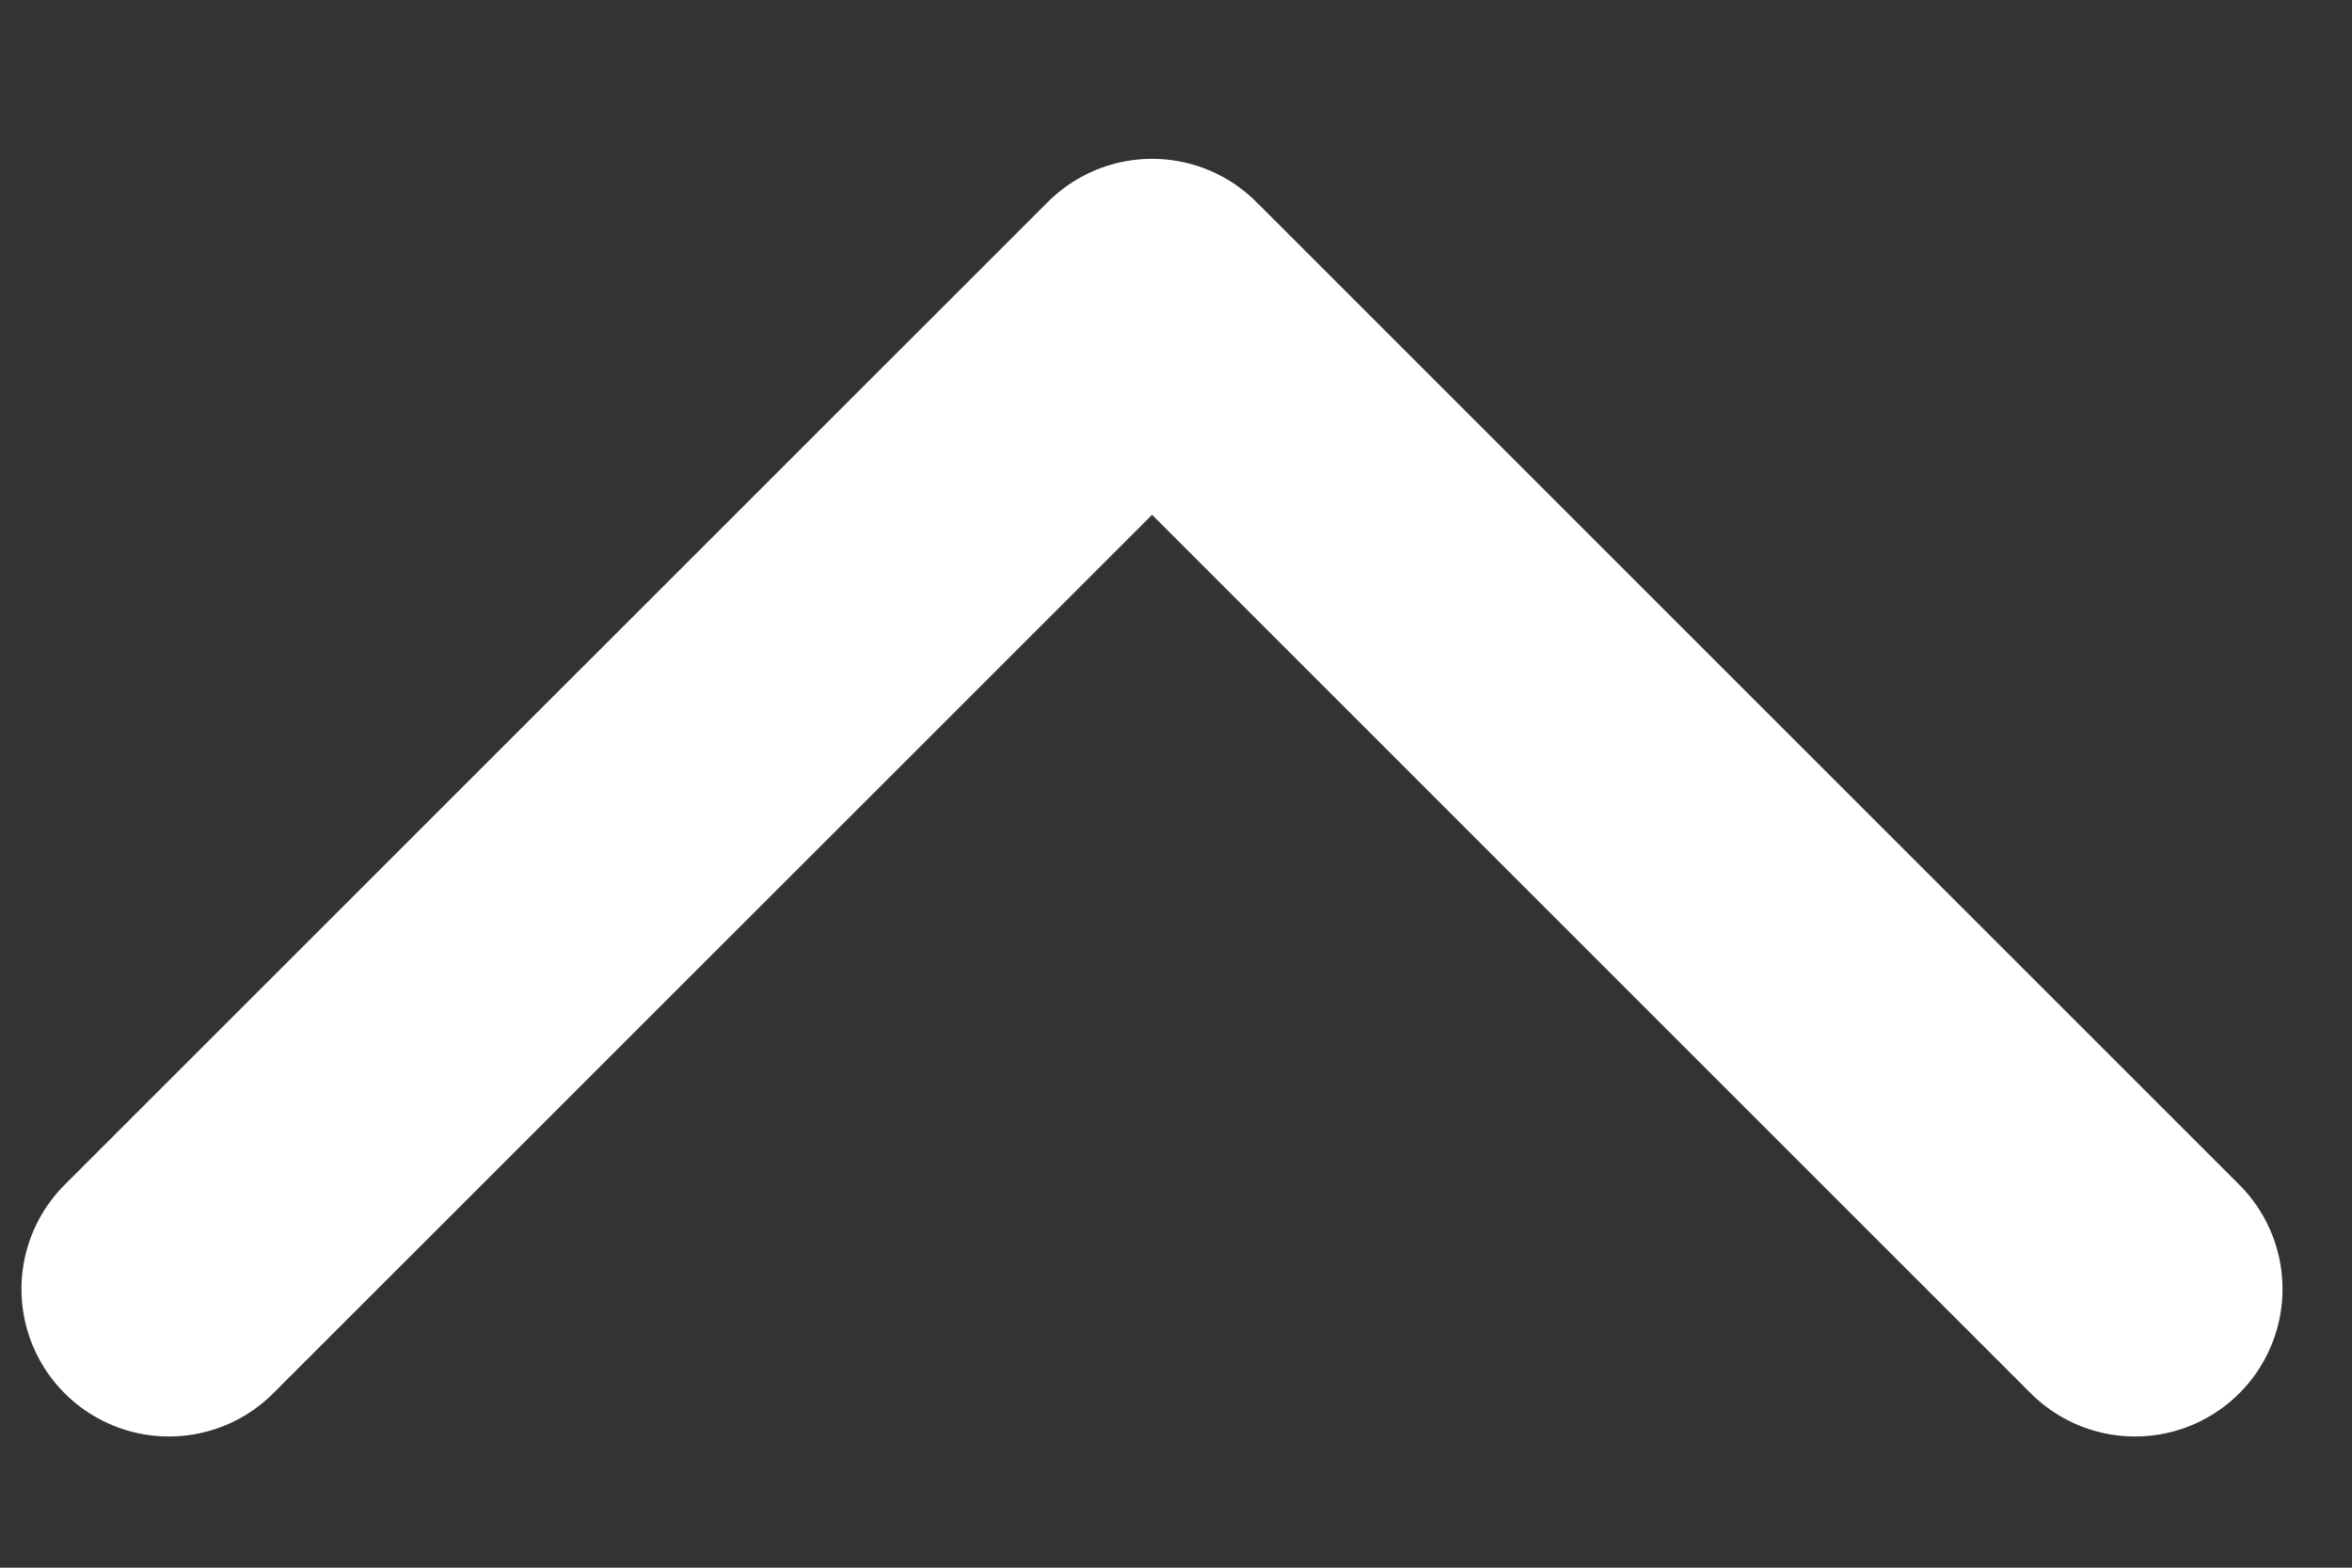
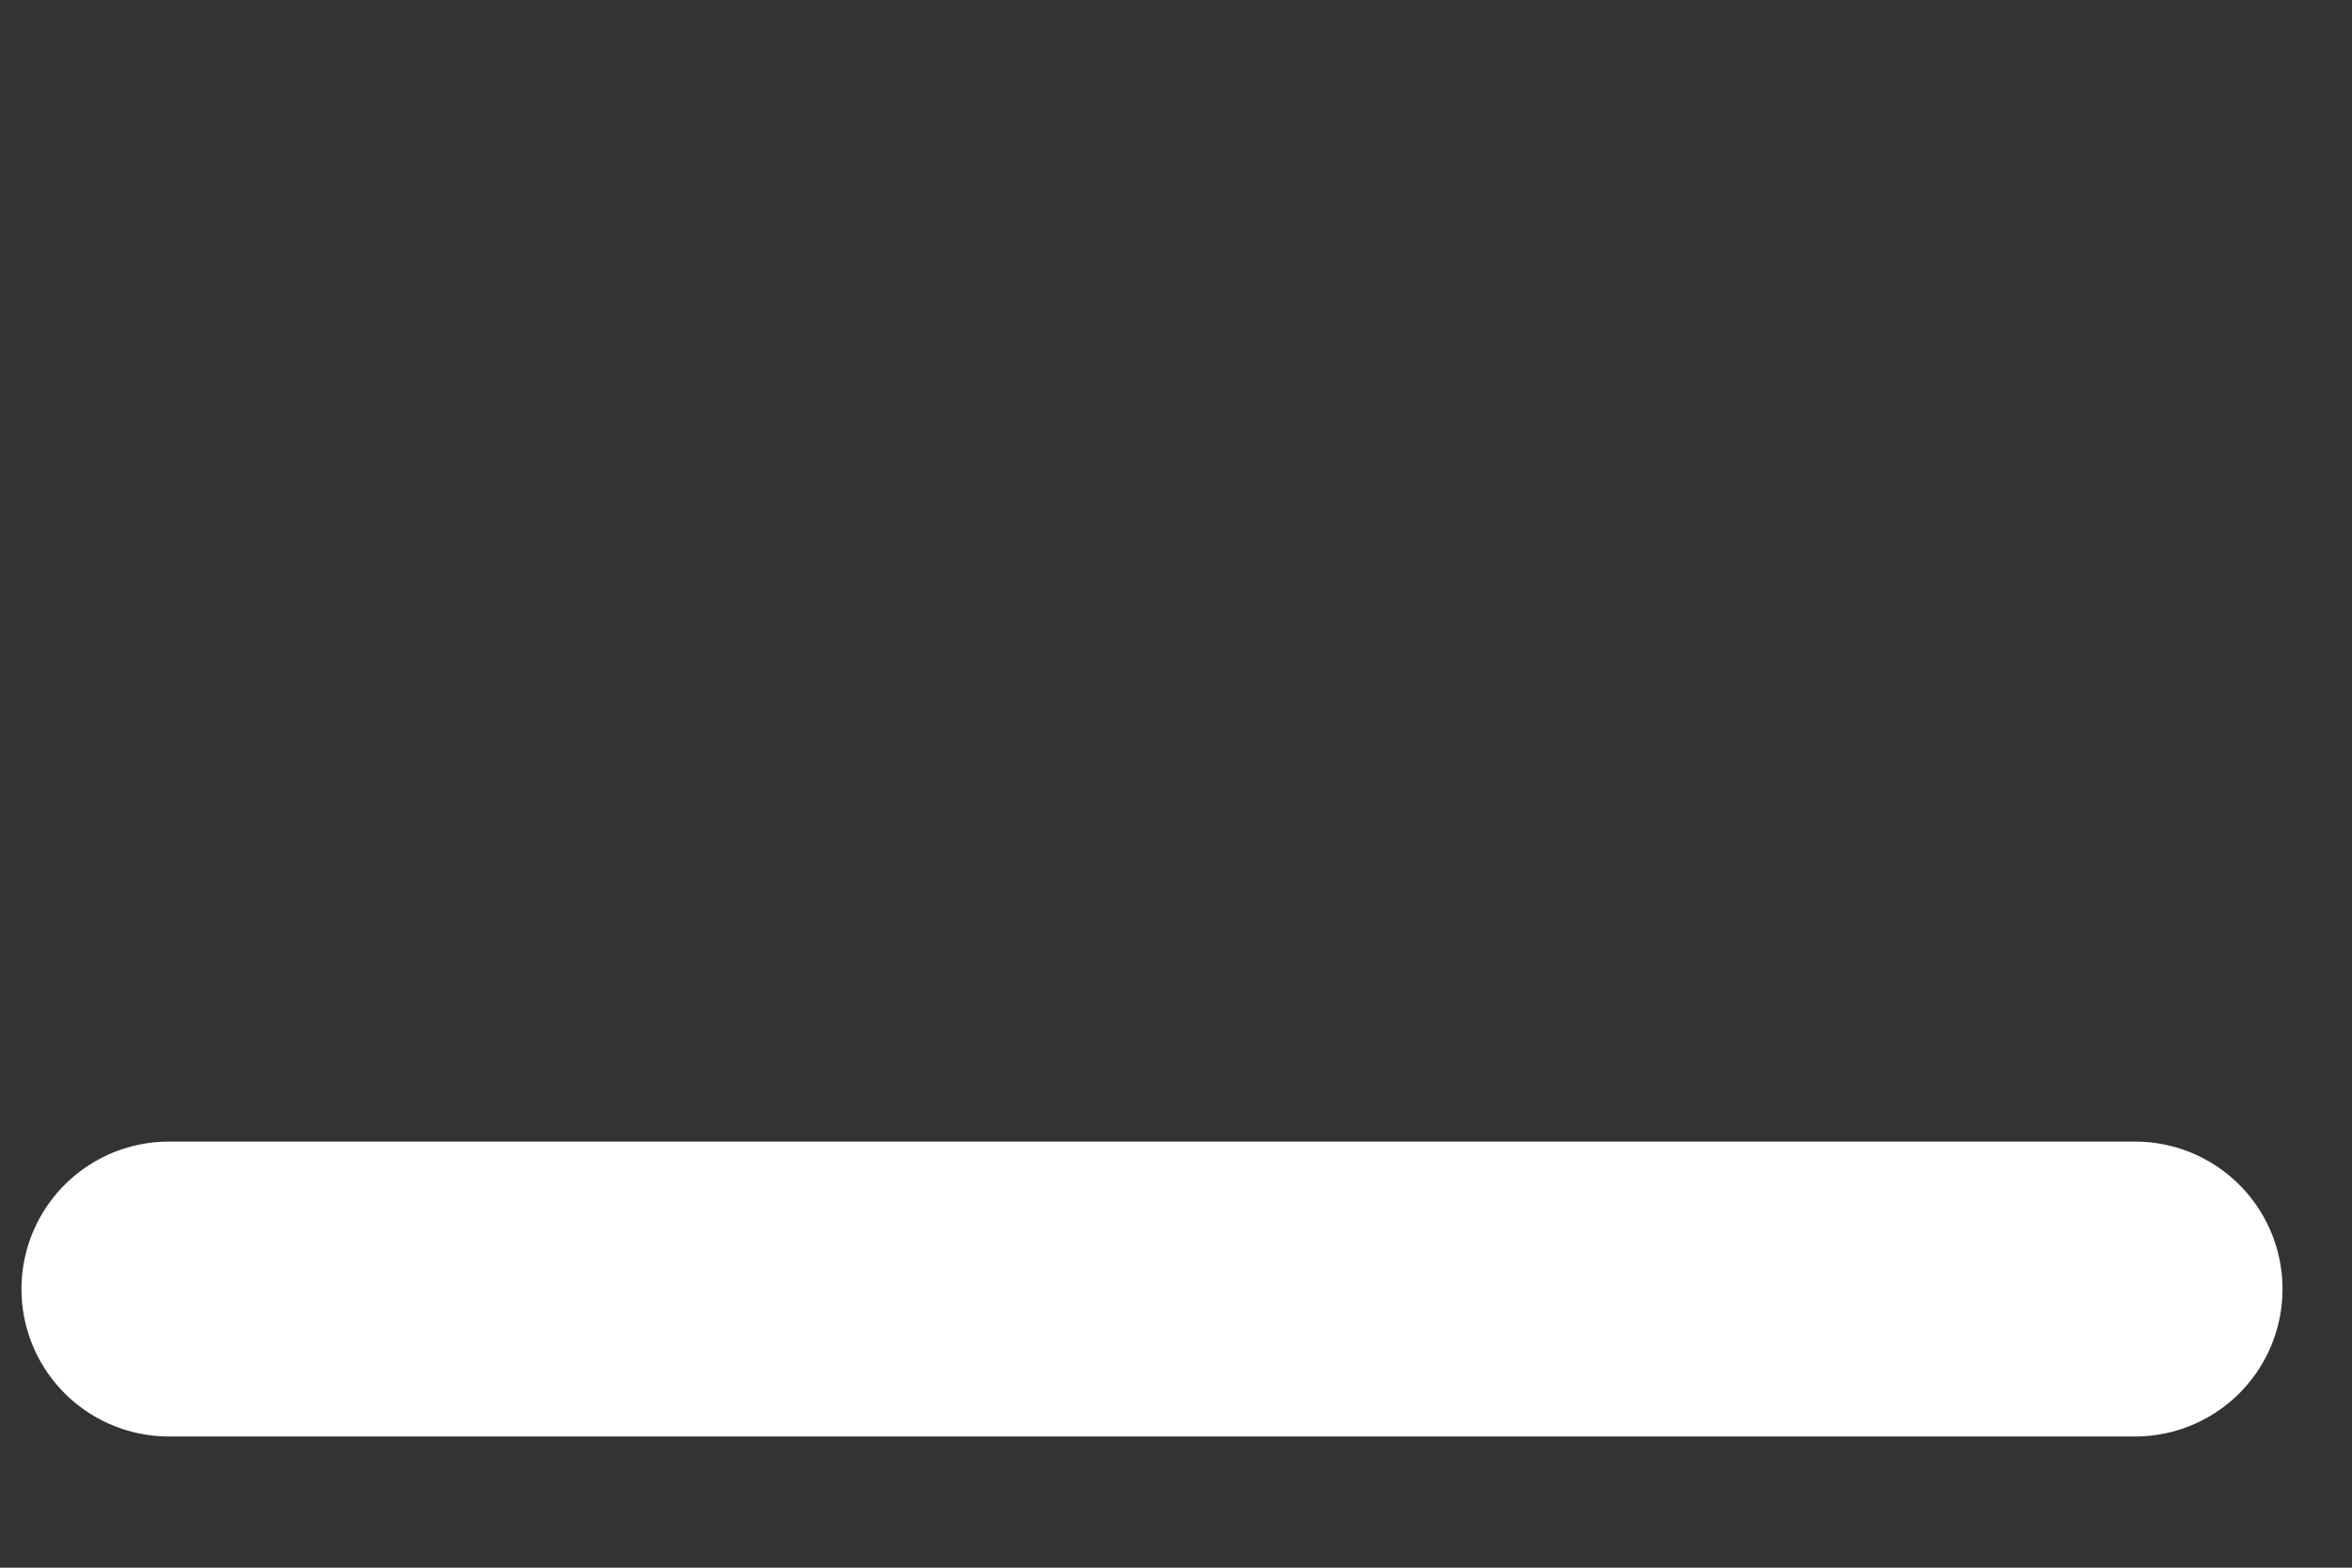
<svg xmlns="http://www.w3.org/2000/svg" width="12" height="8" viewBox="0 0 12 8" fill="none">
  <rect x="0" y="0" width="12" height="8" fill="#333333" stroke="none" />
-   <path d="M10.893 6.578L5.878 1.563L0.862 6.578" stroke="white" stroke-width="1.505" stroke-linecap="round" stroke-linejoin="round" />
+   <path d="M10.893 6.578L0.862 6.578" stroke="white" stroke-width="1.505" stroke-linecap="round" stroke-linejoin="round" />
</svg>